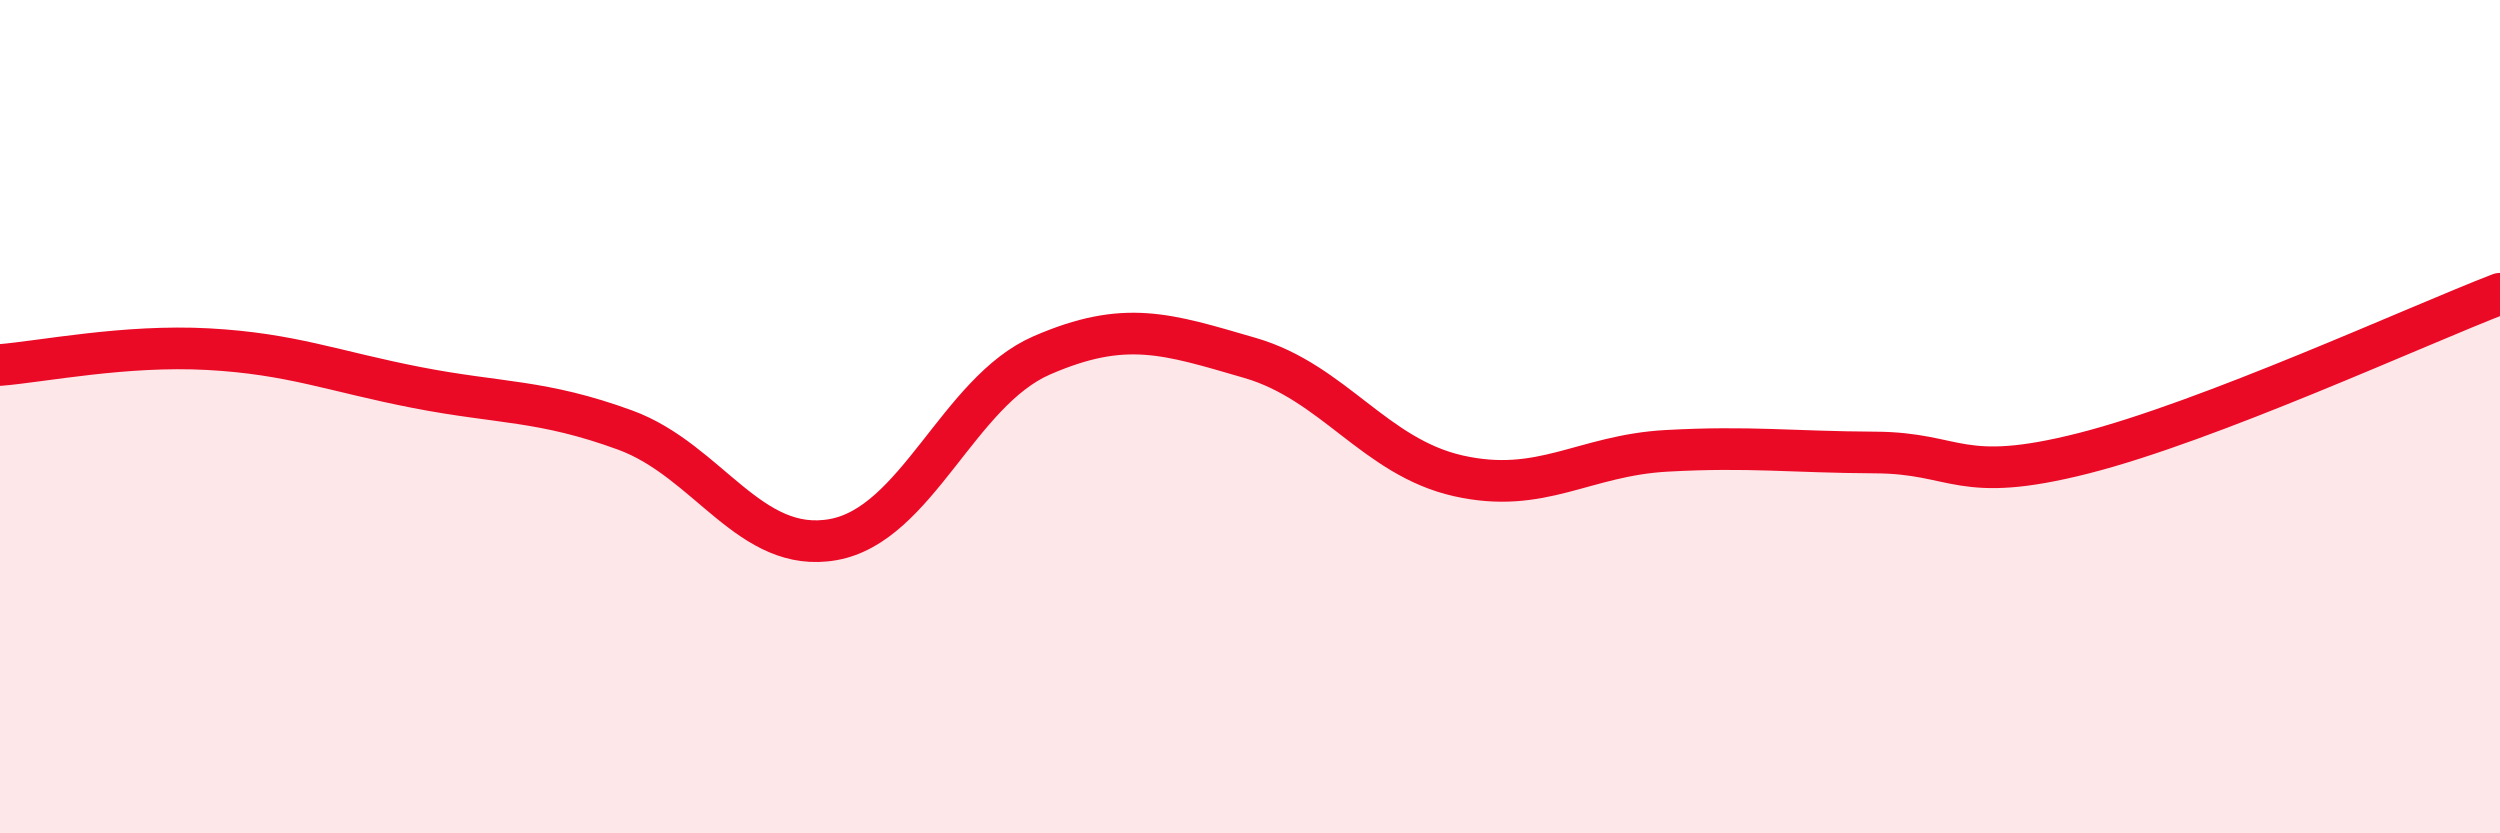
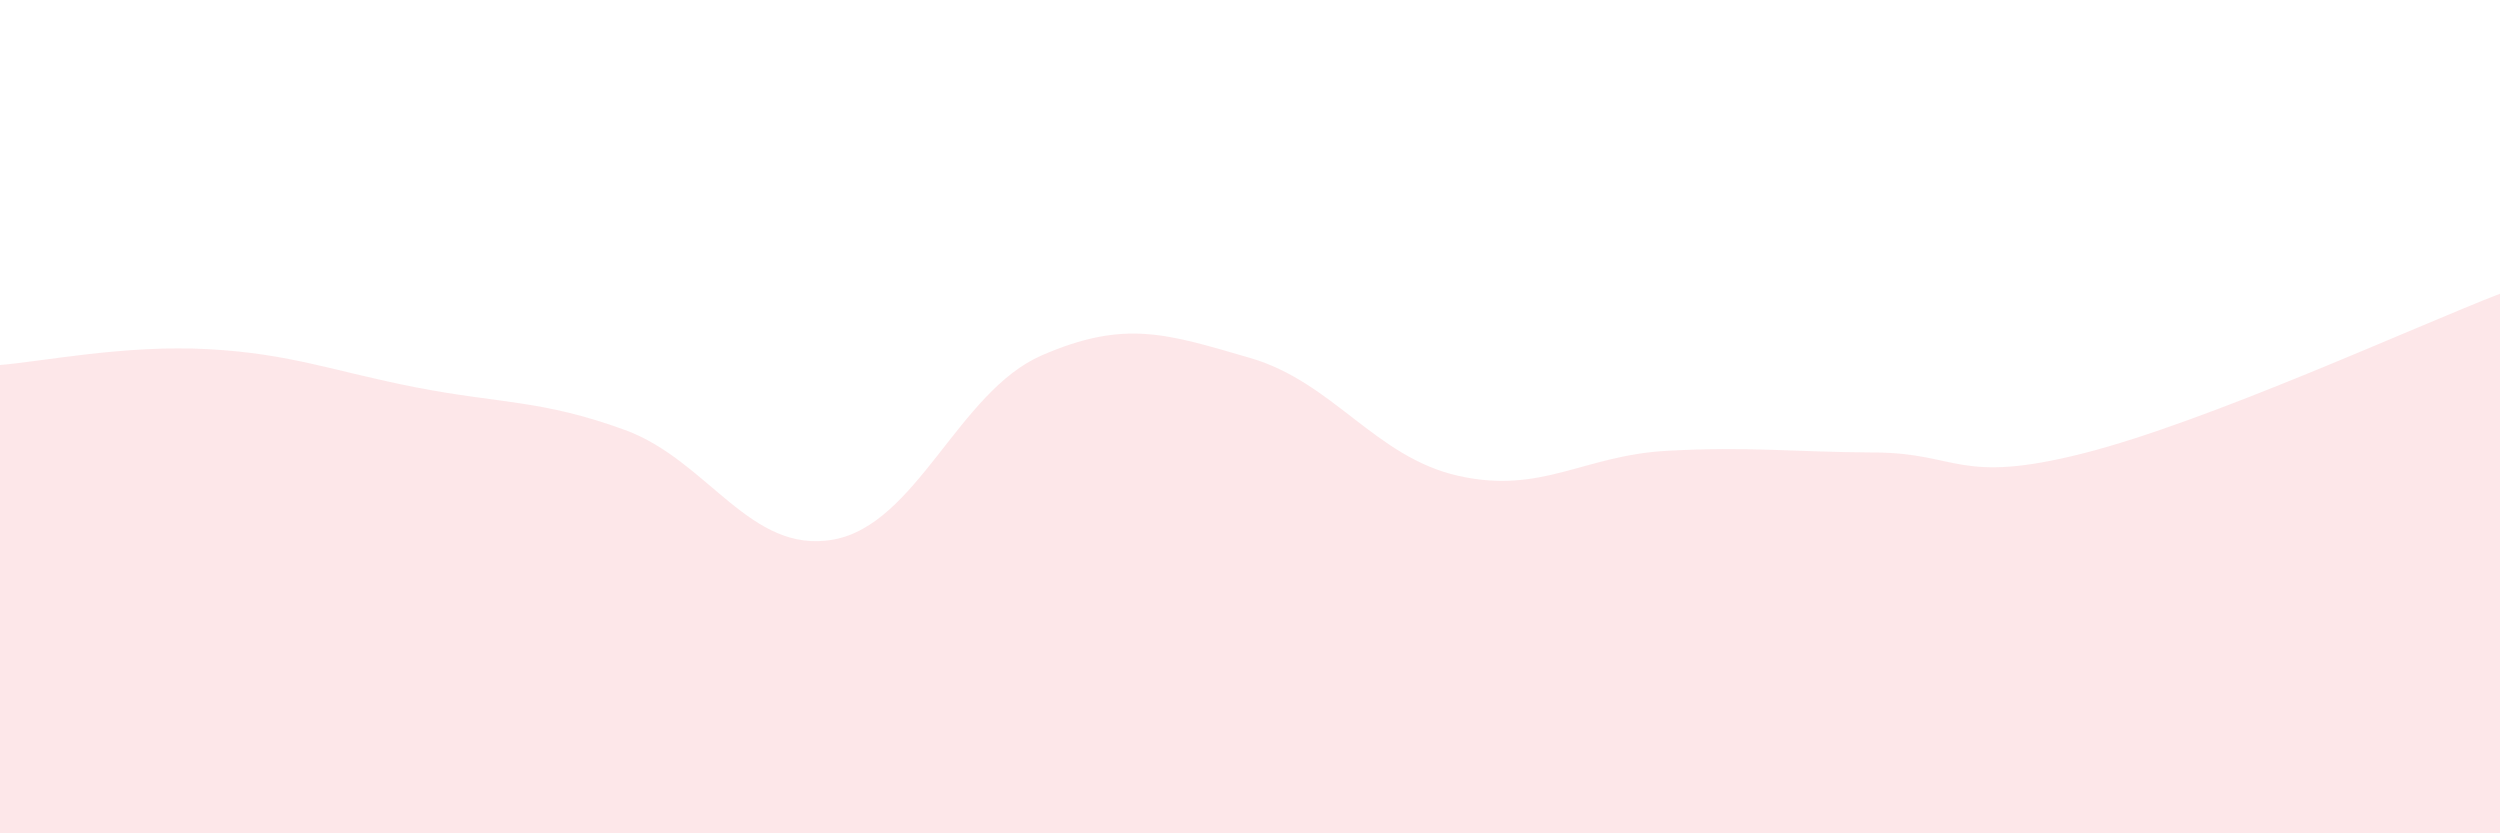
<svg xmlns="http://www.w3.org/2000/svg" width="60" height="20" viewBox="0 0 60 20">
  <path d="M 0,8.76 C 1,8.68 3,8.27 5,8.38 C 7,8.49 8,8.91 10,9.3 C 12,9.69 13,9.59 15,10.32 C 17,11.05 18,13.31 20,12.95 C 22,12.59 23,9.4 25,8.53 C 27,7.66 28,8.01 30,8.59 C 32,9.17 33,10.97 35,11.42 C 37,11.87 38,10.93 40,10.82 C 42,10.71 43,10.85 45,10.86 C 47,10.87 47,11.64 50,10.88 C 53,10.12 58,7.82 60,7.05L60 20L0 20Z" fill="#EB0A25" opacity="0.1" stroke-linecap="round" stroke-linejoin="round" />
-   <path d="M 0,8.76 C 1,8.68 3,8.27 5,8.38 C 7,8.49 8,8.91 10,9.3 C 12,9.69 13,9.59 15,10.32 C 17,11.05 18,13.31 20,12.95 C 22,12.59 23,9.4 25,8.53 C 27,7.66 28,8.01 30,8.59 C 32,9.17 33,10.97 35,11.42 C 37,11.87 38,10.93 40,10.82 C 42,10.71 43,10.85 45,10.86 C 47,10.87 47,11.64 50,10.88 C 53,10.12 58,7.82 60,7.05" stroke="#EB0A25" stroke-width="1" fill="none" stroke-linecap="round" stroke-linejoin="round" />
</svg>